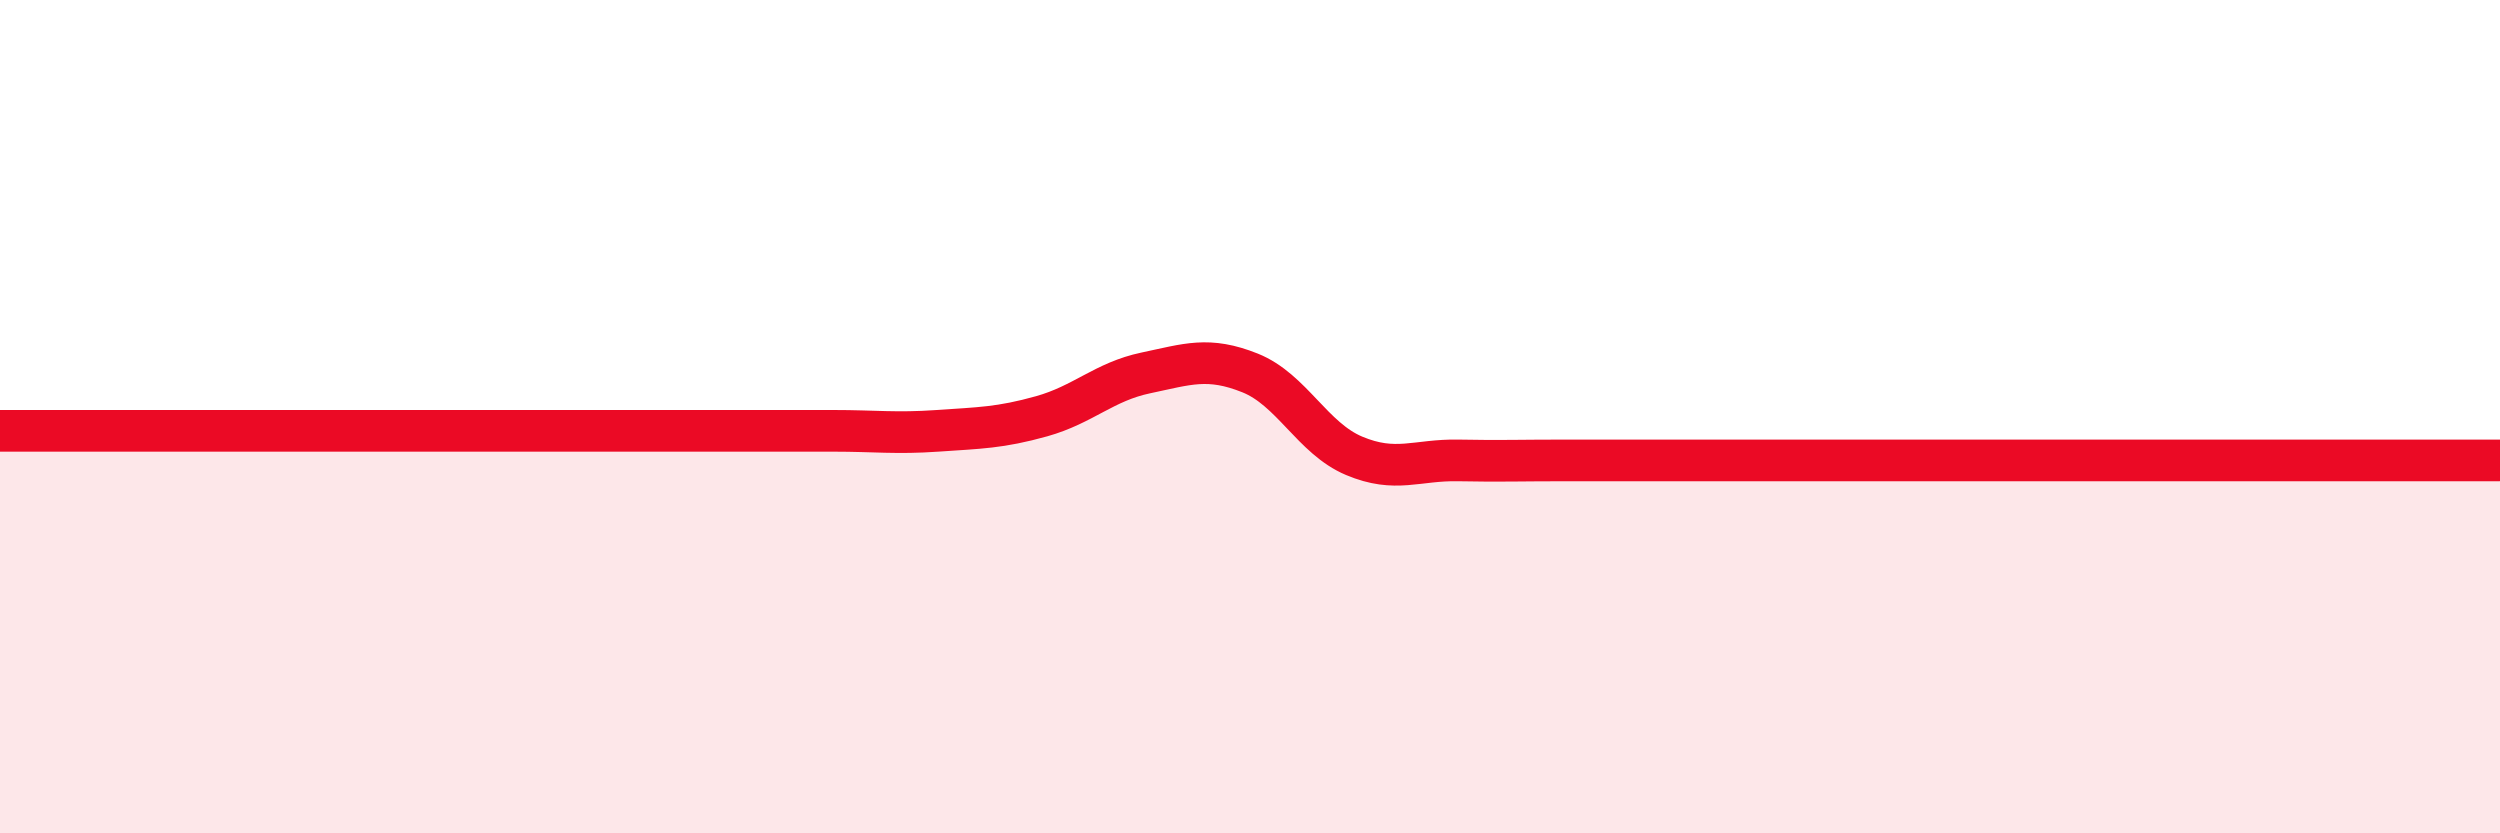
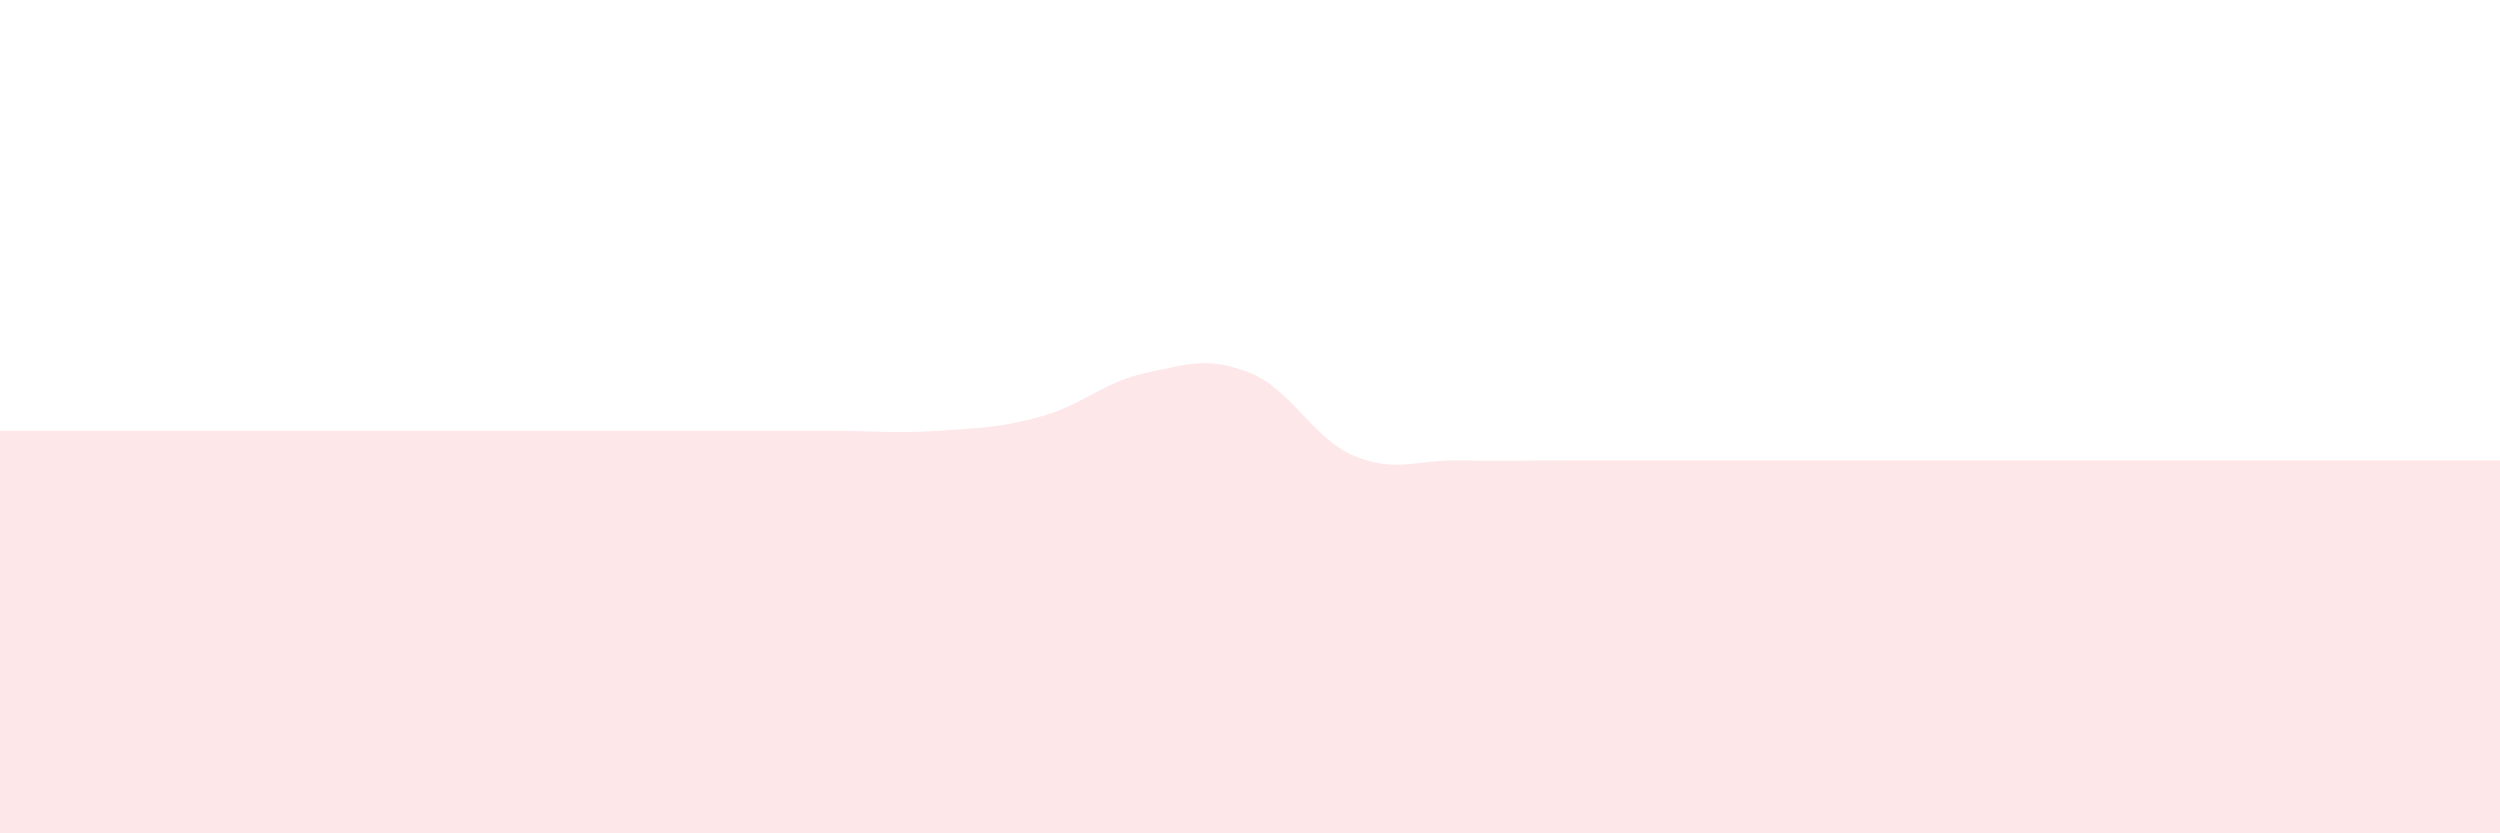
<svg xmlns="http://www.w3.org/2000/svg" width="60" height="20" viewBox="0 0 60 20">
  <path d="M 0,10.34 C 0.5,10.34 1.5,10.34 2.5,10.34 C 3.5,10.34 4,10.34 5,10.34 C 6,10.34 6.5,10.34 7.5,10.34 C 8.5,10.34 9,10.34 10,10.34 C 11,10.34 11.5,10.34 12.5,10.34 C 13.5,10.34 14,10.34 15,10.34 C 16,10.34 16.5,10.34 17.5,10.34 C 18.5,10.34 19,10.34 20,10.34 C 21,10.34 21.5,10.41 22.5,10.34 C 23.5,10.27 24,10.27 25,9.99 C 26,9.71 26.5,9.16 27.5,8.95 C 28.5,8.74 29,8.55 30,8.95 C 31,9.35 31.5,10.52 32.5,10.94 C 33.5,11.36 34,11.03 35,11.05 C 36,11.07 36.5,11.05 37.5,11.05 C 38.5,11.05 39,11.05 40,11.05 C 41,11.05 41.5,11.05 42.5,11.05 C 43.5,11.05 44,11.05 45,11.05 C 46,11.05 46.5,11.05 47.5,11.05 C 48.5,11.05 49,11.05 50,11.05 C 51,11.05 51.5,11.05 52.5,11.05 C 53.5,11.05 53.5,11.05 55,11.05 C 56.5,11.05 59,11.05 60,11.05L60 20L0 20Z" fill="#EB0A25" opacity="0.1" stroke-linecap="round" stroke-linejoin="round" />
-   <path d="M 0,10.34 C 0.5,10.34 1.5,10.34 2.5,10.34 C 3.5,10.34 4,10.34 5,10.34 C 6,10.34 6.5,10.34 7.5,10.34 C 8.5,10.34 9,10.34 10,10.34 C 11,10.34 11.5,10.34 12.5,10.34 C 13.5,10.34 14,10.34 15,10.34 C 16,10.34 16.5,10.34 17.5,10.34 C 18.5,10.34 19,10.34 20,10.34 C 21,10.34 21.5,10.41 22.5,10.34 C 23.5,10.27 24,10.27 25,9.99 C 26,9.71 26.5,9.16 27.5,8.95 C 28.5,8.74 29,8.55 30,8.95 C 31,9.35 31.5,10.52 32.5,10.94 C 33.5,11.36 34,11.03 35,11.05 C 36,11.07 36.5,11.05 37.5,11.05 C 38.5,11.05 39,11.05 40,11.05 C 41,11.05 41.5,11.05 42.5,11.05 C 43.5,11.05 44,11.05 45,11.05 C 46,11.05 46.5,11.05 47.5,11.05 C 48.5,11.05 49,11.05 50,11.05 C 51,11.05 51.5,11.05 52.5,11.05 C 53.5,11.05 53.5,11.05 55,11.05 C 56.5,11.05 59,11.05 60,11.05" stroke="#EB0A25" stroke-width="1" fill="none" stroke-linecap="round" stroke-linejoin="round" />
</svg>